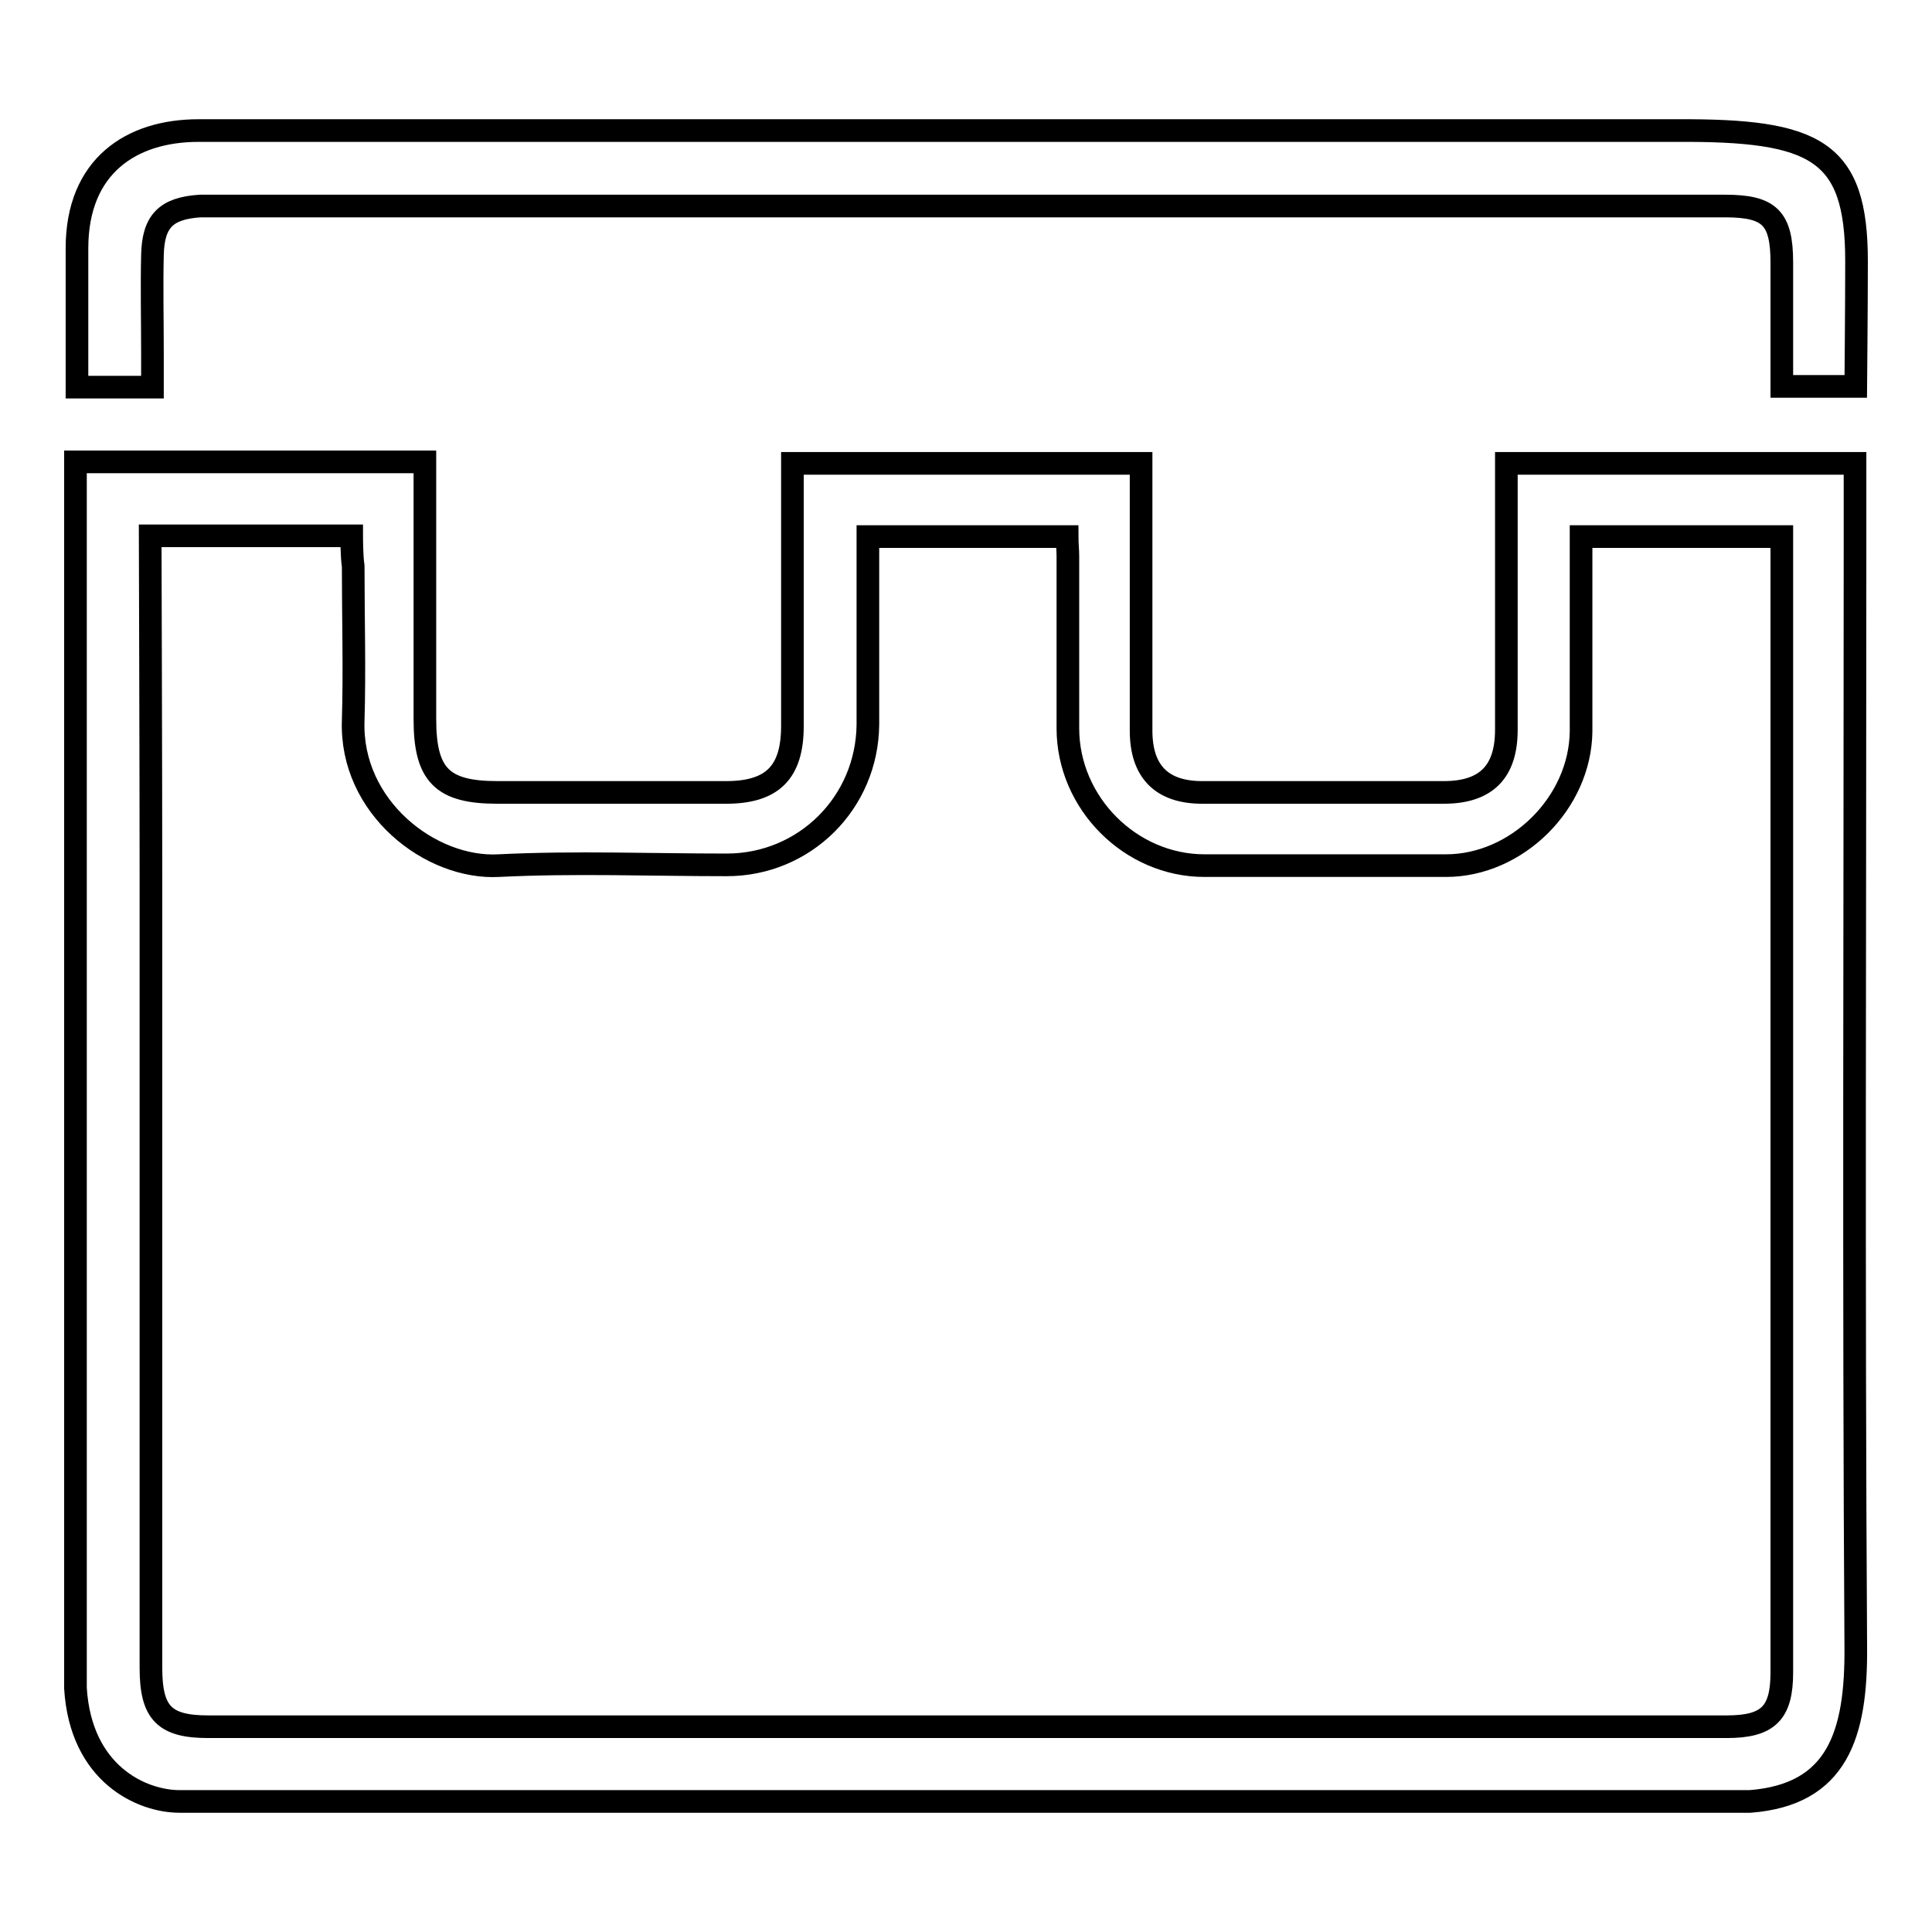
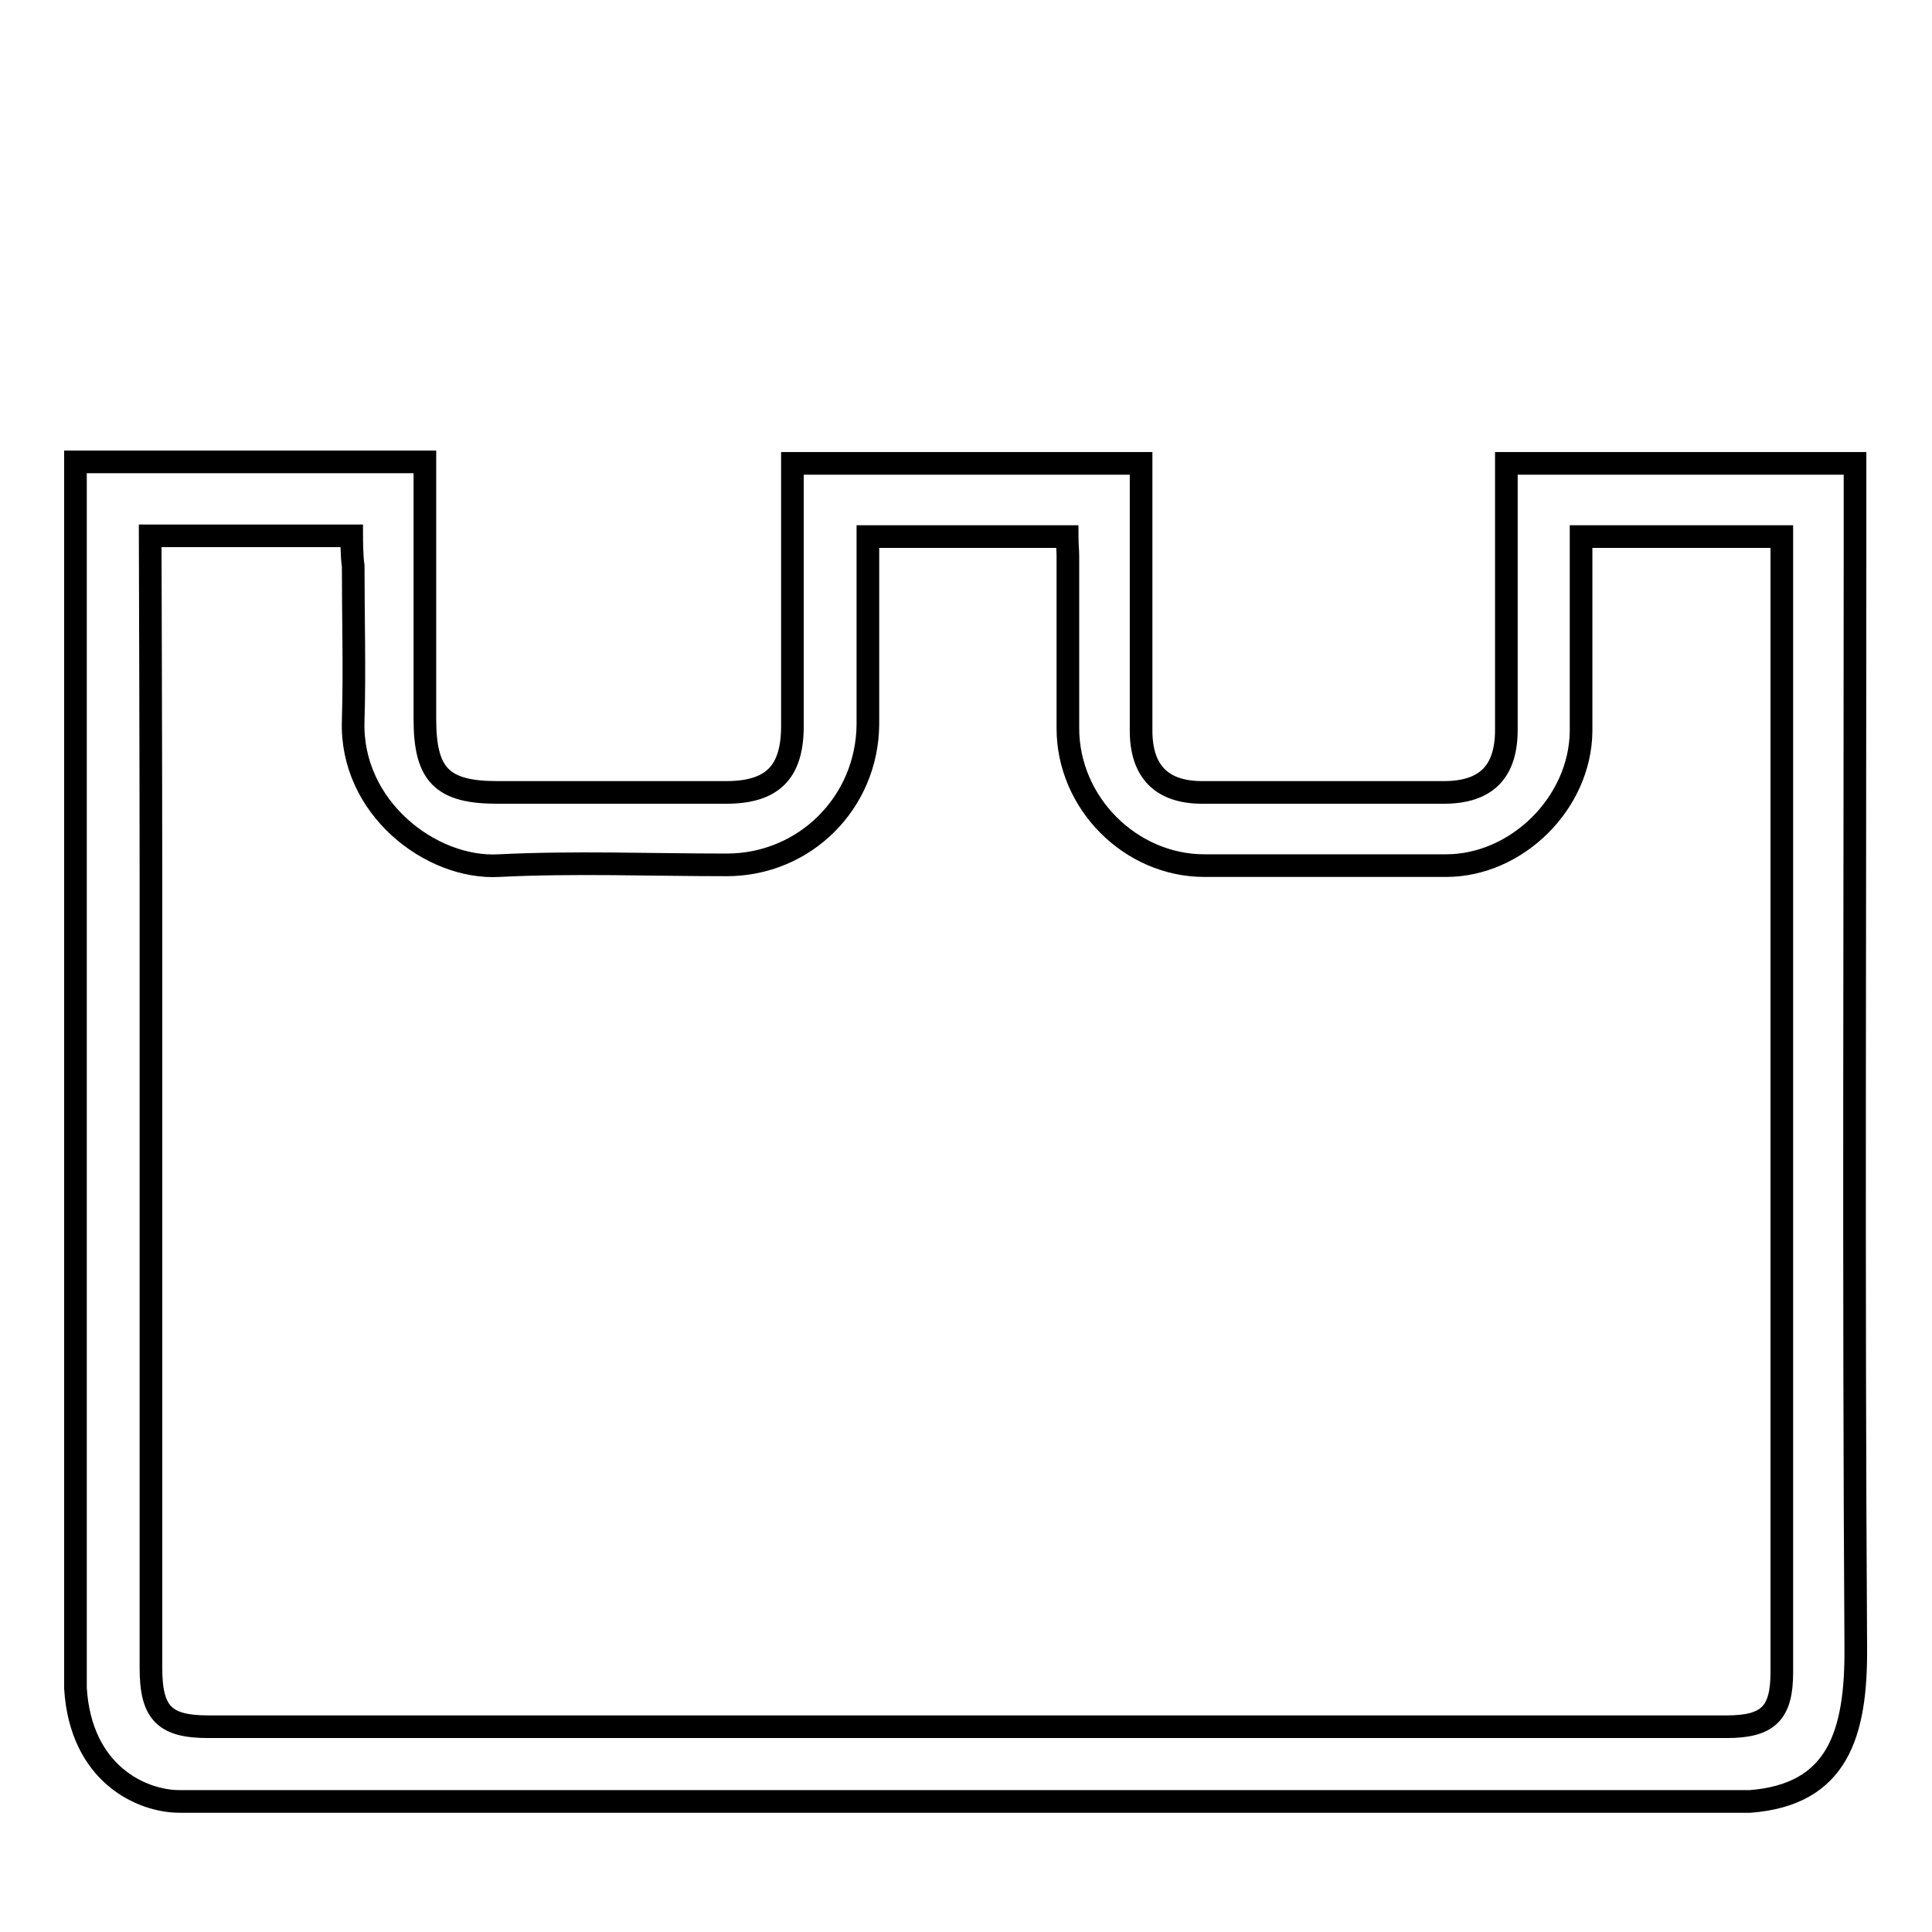
<svg xmlns="http://www.w3.org/2000/svg" version="1.1" x="0px" y="0px" viewBox="0 0 256 256" enable-background="new 0 0 256 256" xml:space="preserve">
  <g>
    <g>
      <path stroke-width="3" fill-opacity="0" stroke="#000000" d="M10,61.2c0,0,30.6,0,44.8,0c0.4,0,0.8,0,1.5,0c0,1.1,0,2.3,0,3.3c0,10.3,0,20.6,0,30.8c0,7.4,2.3,9.7,9.6,9.7c10.1,0,20.2,0,30.3,0c6.1,0,8.8-2.6,8.8-8.8c0-10.1,0-20.2,0-30.3c0-1.4,0-2.9,0-4.5c15.4,0,30.6,0,46.2,0c0,1.1,0,2.1,0,3.1c0,10.8,0,21.5,0,32.3c0,5.4,2.7,8.2,8.1,8.2c10.7,0,21.3,0,32,0c5.6,0,8.3-2.7,8.3-8.3c0-10.7,0-21.3,0-32c0-1,0-2.1,0-3.3c15.4,0,30.6,0,46.2,0c0,4,0,7.9,0,11.8c0,48.3-0.2,96.7,0.1,145c0.1,11.6-2.4,19.6-14,20.5c-69.4,0-138.7,0-208.1,0c-5,0-13.1-3.6-13.8-15C10,169.7,10,61.2,10,61.2z M46.6,71L19.9,71c0,0,0.1,31.6,0.1,45.7c0,34.8,0,69.5,0,104.3c0,6,1.8,7.8,7.6,7.8c67,0,134.1,0,201.2,0c5.5,0,7.3-1.8,7.3-7.2c0-49.2,0-98.4,0-147.5c0-1,0-2,0-3c-9.1,0-17.7,0-26.6,0c0,1.1,0,2,0,3c0,7.6,0,15.2,0,22.8c-0.1,9.5-8.5,17.8-17.9,17.8c-10.7,0-21.3,0-32,0c-9.8,0-18.1-8.3-18.1-18.2c0-7.6,0-15.2,0-22.8c0-0.8-0.1-1.7-0.1-2.6c-8.9,0-17.5,0-26.4,0c0,8.5,0,16.7,0,24.9c-0.1,10.4-8.4,18.6-18.7,18.6c-10.1,0-20.2-0.4-30.2,0.1c-9,0.5-19.7-7.7-19.3-19.2c0.2-6.8,0-13.6,0-20.5C46.6,73.8,46.6,71,46.6,71z" />
-       <path stroke-width="3" fill-opacity="0" stroke="#000000" d="M222.2,17.3c18.4-0.1,23.8,2.6,23.8,17.3c0,5.9-0.1,16.6-0.1,16.6s-6.4,0-9.8,0c0-5.5,0-11,0-16.4c0-5.9-1.6-7.5-7.5-7.5c-23.6,0-47.2,0-70.8,0c-43,0-86,0-129,0c-0.8,0-1.5,0-2.3,0c-4.5,0.3-6.2,2-6.3,6.5c-0.1,4.3,0,8.6,0,13c0,1.4,0,2.8,0,4.5c-3.5,0-6.7,0-10,0c0-6.1,0-12.3,0-18.4c0-10.9,7.2-15.6,16.1-15.6C91.5,17.3,156.8,17.3,222.2,17.3z" />
    </g>
  </g>
</svg>